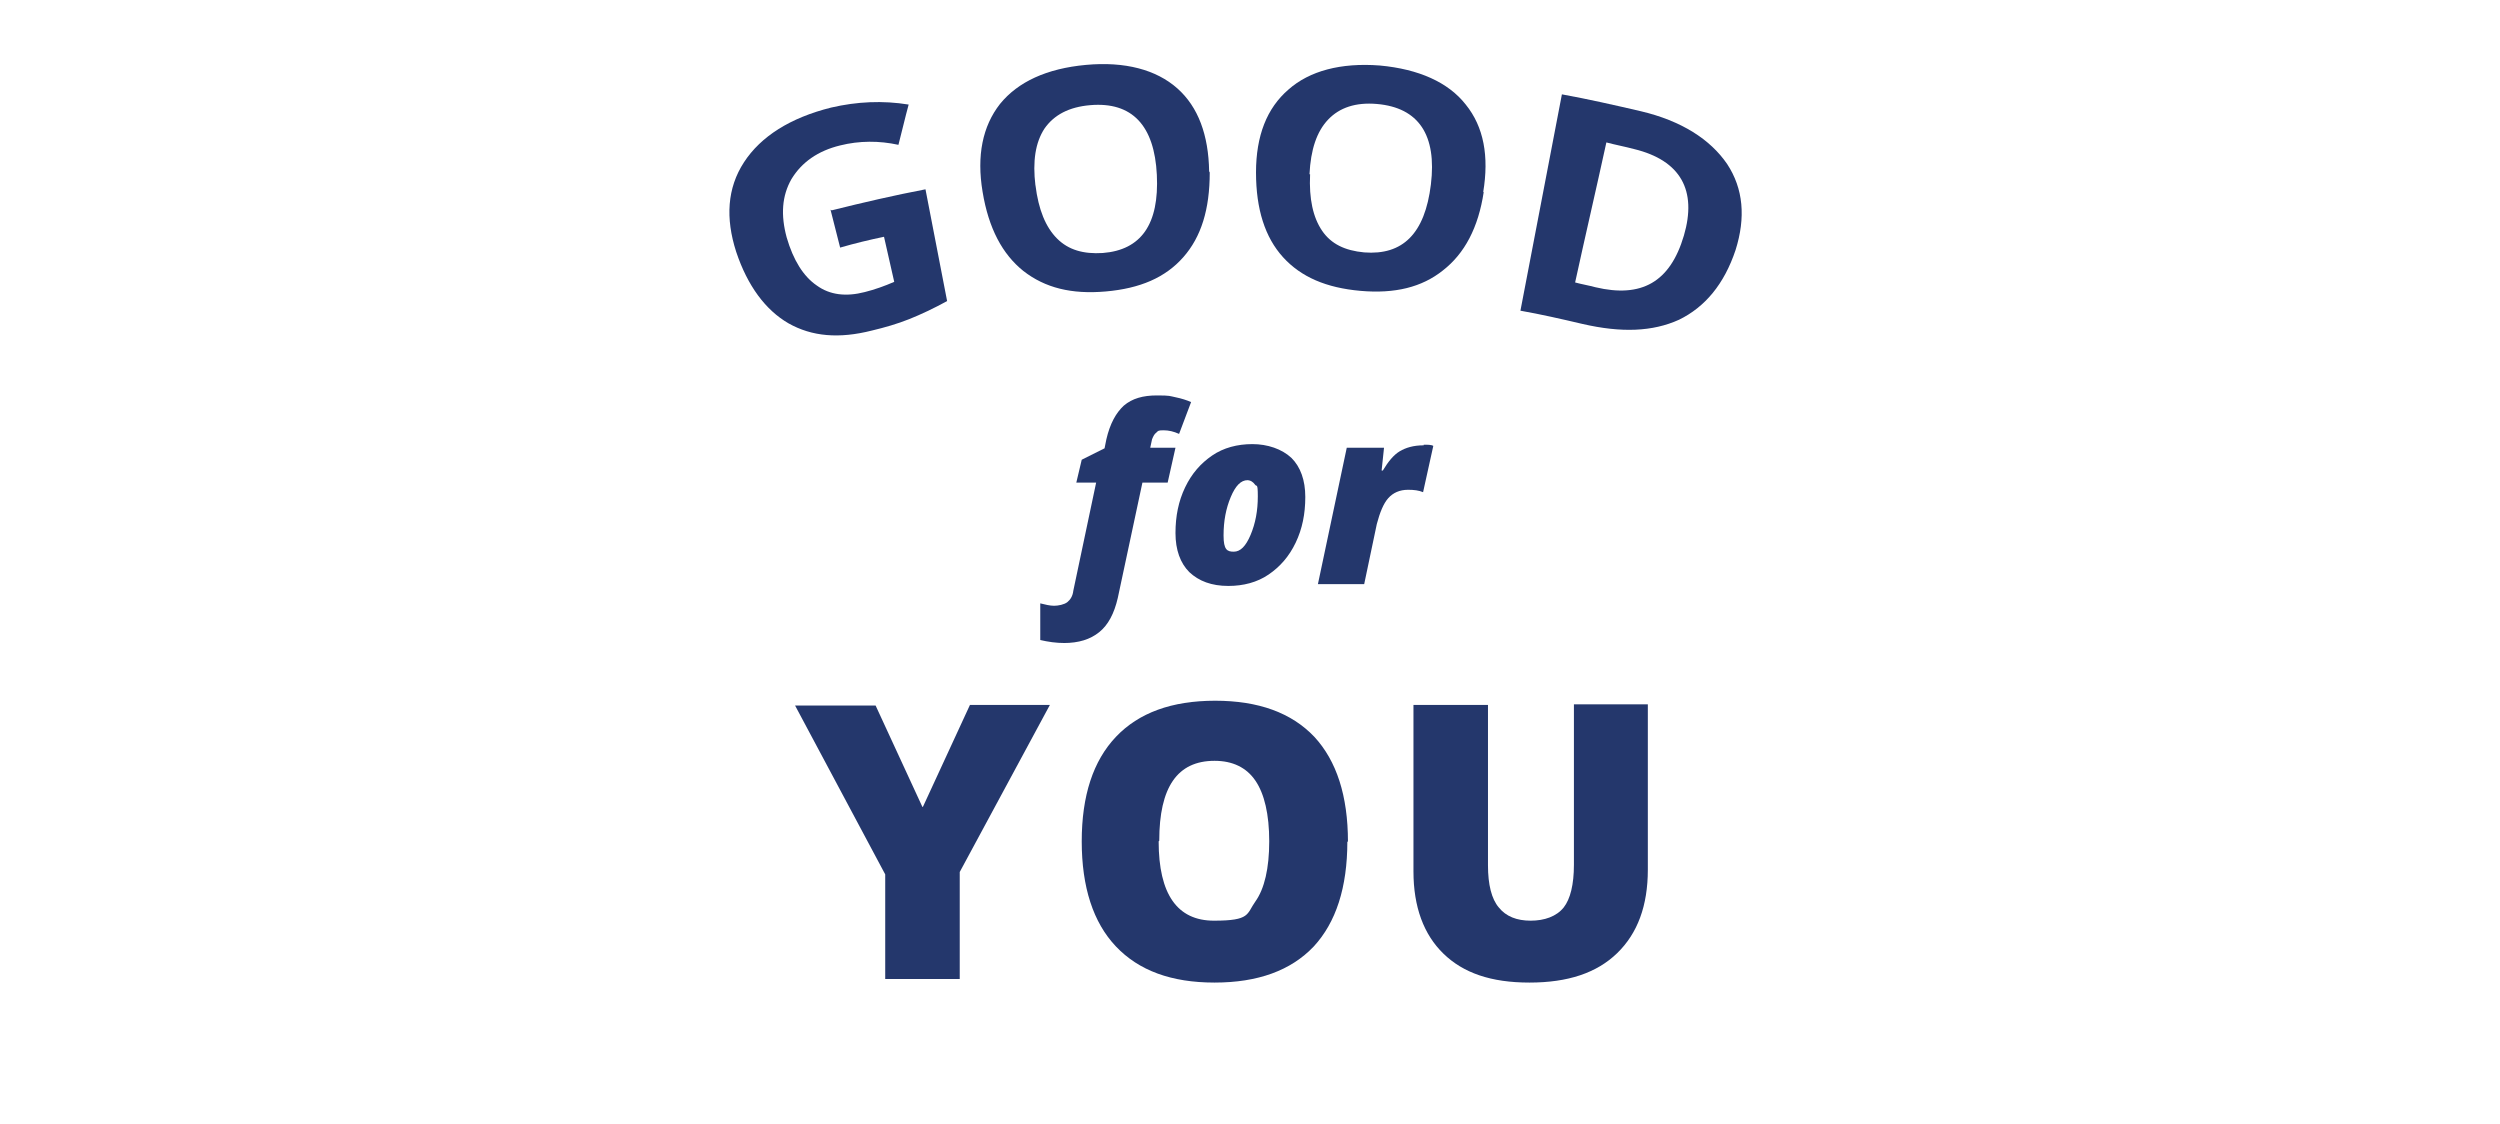
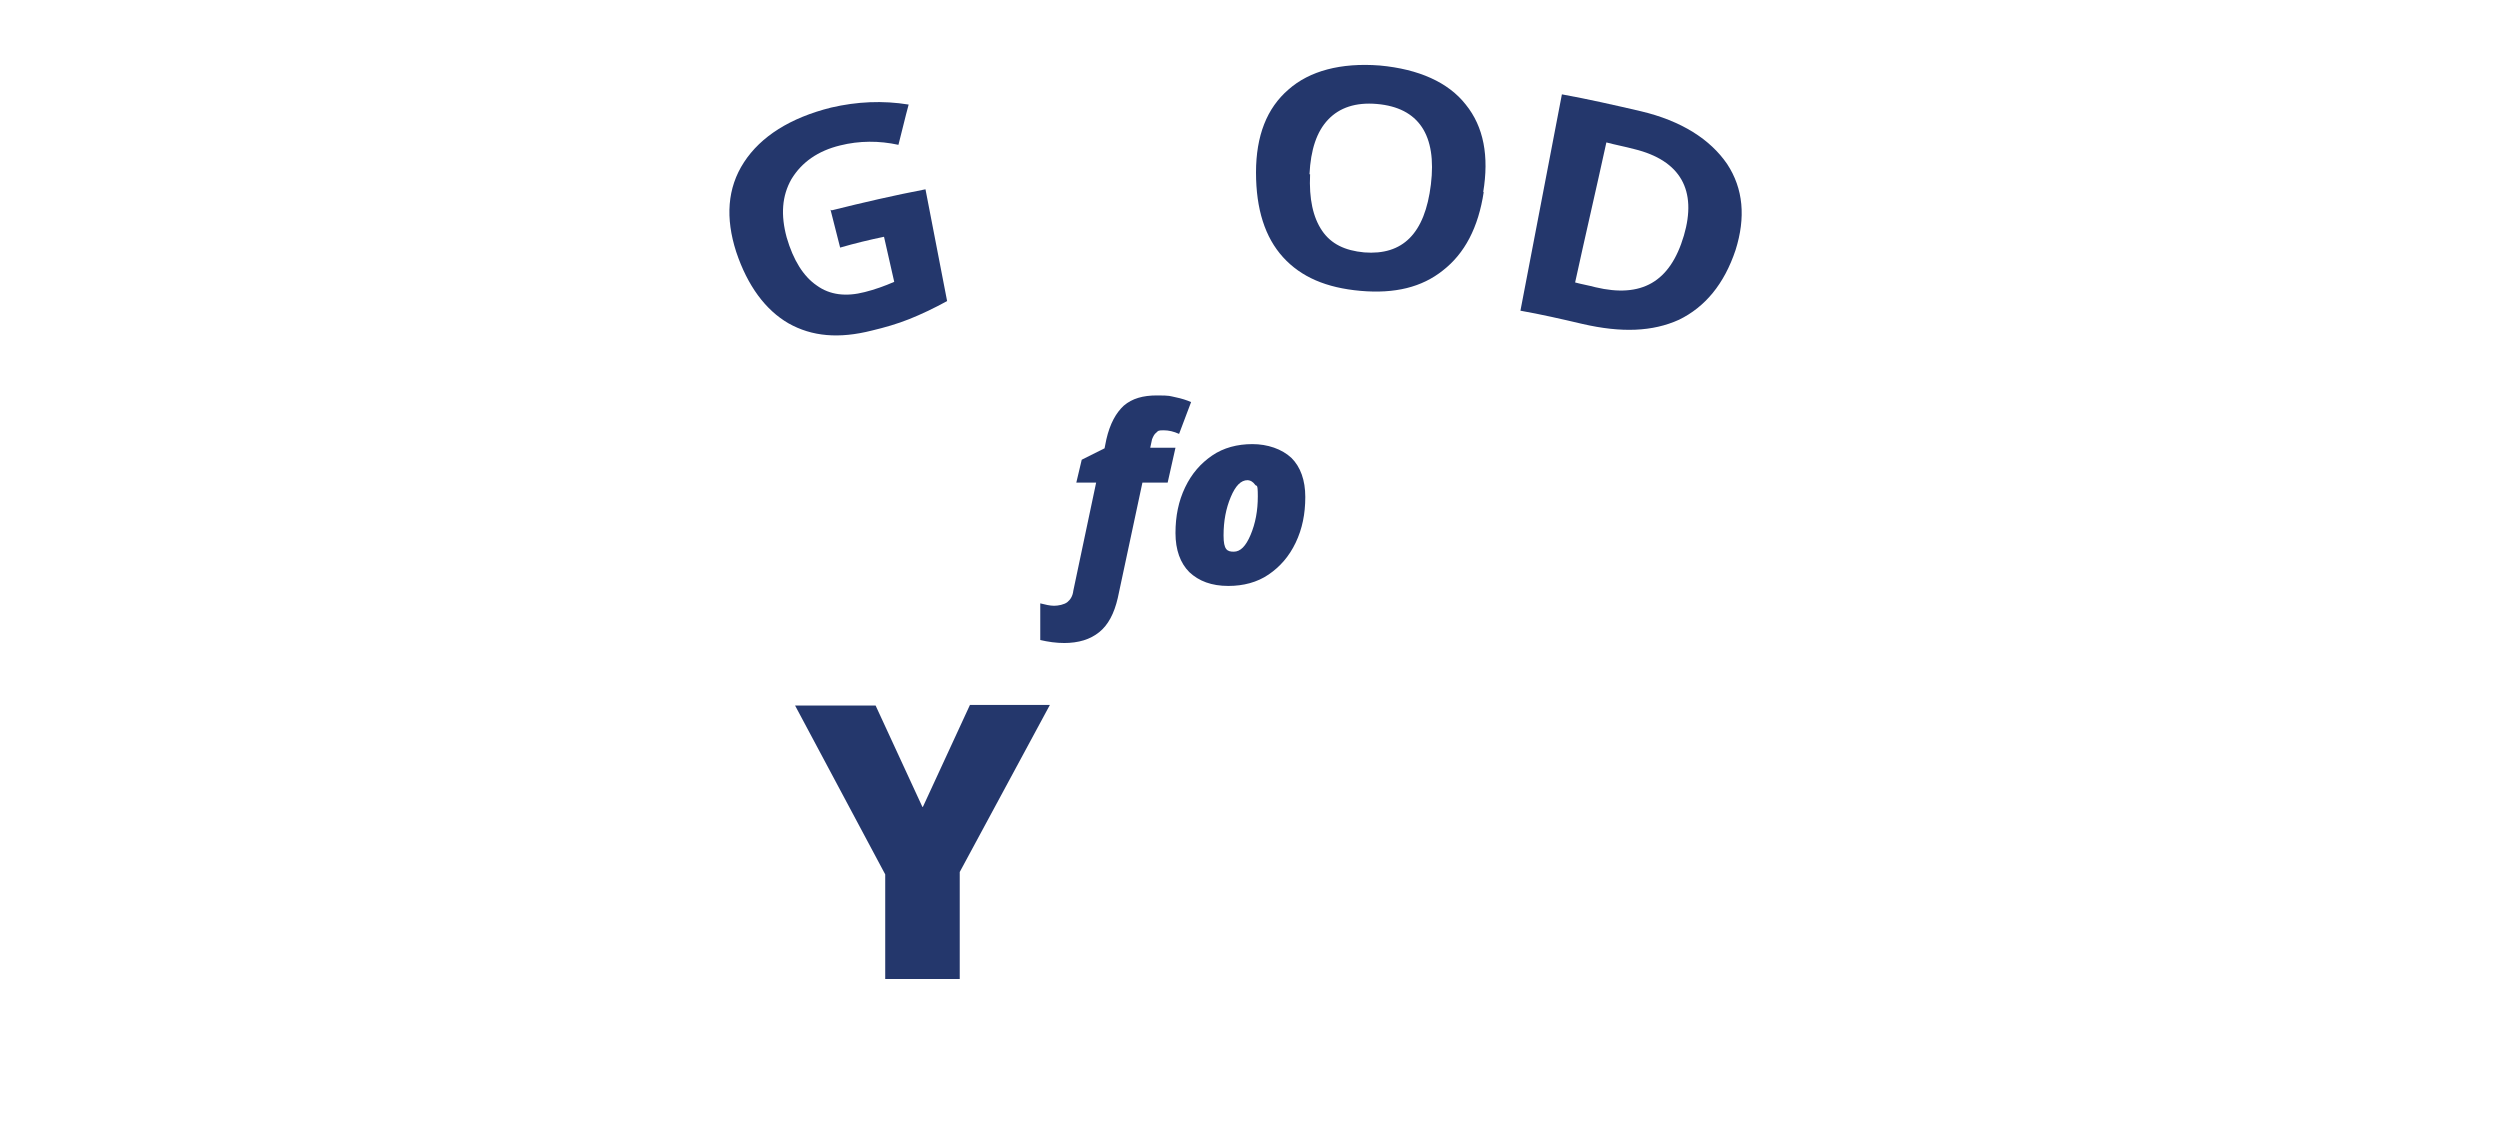
<svg xmlns="http://www.w3.org/2000/svg" id="Layer_2" version="1.1" viewBox="0 0 416 187">
  <defs>
    <style>
      .st0 {
        fill: #24376c;
      }
    </style>
  </defs>
  <g>
    <path class="st0" d="M153.6,134.2l7.8-16.9h13.3l-15,27.8v17.8h-12.4v-17.4l-15-28.1h13.4l7.8,16.9Z" />
-     <path class="st0" d="M224.2,140c0,7.7-1.9,13.5-5.6,17.5-3.8,4-9.3,6-16.5,6s-12.6-2-16.4-6c-3.8-4-5.7-9.9-5.7-17.5s1.9-13.4,5.7-17.4c3.8-4,9.3-6,16.5-6s12.7,2,16.5,6c3.7,4,5.6,9.8,5.6,17.5ZM192.8,140c0,8.8,3.1,13.2,9.2,13.2s5.4-1.1,6.9-3.2c1.5-2.1,2.3-5.5,2.3-10s-.8-7.9-2.3-10.1c-1.5-2.2-3.8-3.3-6.8-3.3-6.2,0-9.2,4.4-9.2,13.3Z" />
-     <path class="st0" d="M274.2,117.3v27.4c0,6-1.7,10.6-5.1,13.9-3.4,3.3-8.2,4.9-14.6,4.9s-11-1.6-14.3-4.8c-3.3-3.2-5-7.8-5-13.7v-27.7h12.4v26.7c0,3.2.6,5.6,1.8,7,1.2,1.5,3,2.2,5.3,2.2s4.3-.7,5.5-2.2c1.1-1.4,1.7-3.8,1.7-7.1v-26.7h12.3Z" />
  </g>
  <g>
    <path class="st0" d="M177.2,107c-1.5,0-2.8-.2-4.1-.5v-6.1c.8.2,1.6.4,2.3.4s1.7-.2,2.2-.6c.5-.4.9-1,1-1.9l3.8-18h-3.3l.9-3.8,3.8-1.9.3-1.5c.6-2.6,1.6-4.4,2.9-5.6,1.4-1.2,3.2-1.7,5.5-1.7s2.1.1,3.1.3,1.9.5,2.6.8l-2,5.3c-.9-.4-1.7-.6-2.6-.6s-.9.1-1.2.4c-.3.2-.5.6-.7,1.1l-.3,1.4h4.2l-1.3,5.8h-4.2l-4.1,19.2c-.6,2.6-1.6,4.5-3.1,5.7-1.5,1.2-3.4,1.8-5.9,1.8Z" />
    <path class="st0" d="M204.4,97.5c-2.8,0-4.9-.8-6.5-2.3-1.5-1.5-2.3-3.7-2.3-6.5s.5-5.3,1.6-7.6c1.1-2.3,2.6-4,4.5-5.3,1.9-1.3,4.2-1.9,6.7-1.9s4.9.8,6.5,2.3c1.5,1.5,2.3,3.7,2.3,6.5s-.5,5.3-1.6,7.6c-1.1,2.3-2.6,4-4.5,5.3-1.9,1.3-4.2,1.9-6.7,1.9ZM207.6,79.9c-1.1,0-2,.9-2.8,2.8-.8,1.9-1.2,4-1.2,6.4s.6,2.7,1.7,2.7,2-.9,2.8-2.8c.8-1.9,1.2-4,1.2-6.4s-.2-1.5-.5-2c-.3-.4-.7-.7-1.3-.7Z" />
-     <path class="st0" d="M236.9,74c.7,0,1.3,0,1.6.2l-1.7,7.7c-.7-.3-1.5-.4-2.5-.4-1.4,0-2.5.5-3.3,1.4-.8.9-1.4,2.4-1.9,4.3l-2.1,10h-7.7l4.8-22.7h6.2l-.4,3.8h.2c.9-1.5,1.8-2.6,2.8-3.2,1-.6,2.3-1,4-1Z" />
  </g>
  <g>
    <path class="st0" d="M138.4,35c5.2-1.3,10.4-2.5,15.6-3.5,1.2,6.2,2.4,12.4,3.6,18.6-2.2,1.2-4.3,2.2-6.3,3-2,.8-4.1,1.4-6.2,1.9-5.5,1.4-10,1-13.9-1.2-3.8-2.2-6.8-6.2-8.7-11.9-1.8-5.6-1.5-10.6,1.3-14.9,2.8-4.3,7.7-7.4,14.5-9.1,4.3-1,8.6-1.2,12.9-.5-.6,2.2-1.1,4.4-1.7,6.7-3.2-.7-6.5-.7-9.7.1-3.7.9-6.4,2.8-8.1,5.6-1.6,2.8-1.8,6-.8,9.7,1.1,3.8,2.8,6.5,5,8,2.2,1.6,4.9,1.9,8,1.1,1.6-.4,3.3-1,4.9-1.7-.6-2.5-1.1-5-1.7-7.5-2.4.5-4.9,1.1-7.3,1.8-.5-2.1-1.1-4.2-1.6-6.3Z" />
-     <path class="st0" d="M201.3,28.7c0,6.1-1.4,10.7-4.4,14.1-3,3.4-7.2,5.2-12.9,5.7-5.7.5-10.1-.6-13.7-3.4-3.5-2.8-5.8-7.1-6.8-13.2-1-6,0-10.9,2.9-14.6,3-3.7,7.8-5.9,14.3-6.5,6.5-.6,11.7.8,15.2,3.9,3.5,3.1,5.2,7.8,5.3,13.8ZM172.3,30.8c.5,4.1,1.7,7,3.6,8.9,1.9,1.9,4.4,2.6,7.6,2.4,6.4-.5,9.4-4.8,9-13-.4-8.2-4.1-12.2-11.1-11.6-3.5.3-6,1.6-7.6,3.9-1.5,2.3-2,5.4-1.5,9.5Z" />
    <path class="st0" d="M246.9,31.9c-.9,6-3.2,10.3-6.8,13.1-3.5,2.8-8,3.9-13.7,3.4-5.7-.5-9.9-2.3-12.9-5.6-3-3.3-4.5-8-4.5-14.1,0-6.1,1.8-10.7,5.4-13.8,3.5-3.1,8.7-4.5,15.2-4,6.5.6,11.4,2.8,14.3,6.5,3,3.7,3.9,8.6,2.9,14.6ZM218,29c-.2,4.1.5,7.2,2,9.4,1.5,2.2,3.8,3.3,7,3.6,6.4.5,10.1-3.1,11.1-11.3,1-8.2-2-12.8-9-13.4-3.5-.3-6.2.6-8.1,2.6-1.9,2-2.9,5-3.1,9.1Z" />
    <path class="st0" d="M288.8,41.6c-1.9,5.7-5.1,9.5-9.4,11.6-4.4,2-9.6,2.2-16.1.7-3.4-.8-6.9-1.6-10.3-2.2,2.3-12,4.6-24,6.9-36,4.4.8,8.8,1.8,13.1,2.8,6.8,1.6,11.6,4.7,14.4,8.8,2.7,4.1,3.1,8.9,1.4,14.3ZM280.2,39.2c2.2-7.5-.5-12.5-8.3-14.4-1.5-.4-3.1-.7-4.6-1.1-1.7,7.8-3.5,15.5-5.2,23.3,1.1.3,2.3.5,3.4.8,7.6,1.8,12.4-.8,14.7-8.6Z" />
  </g>
</svg>